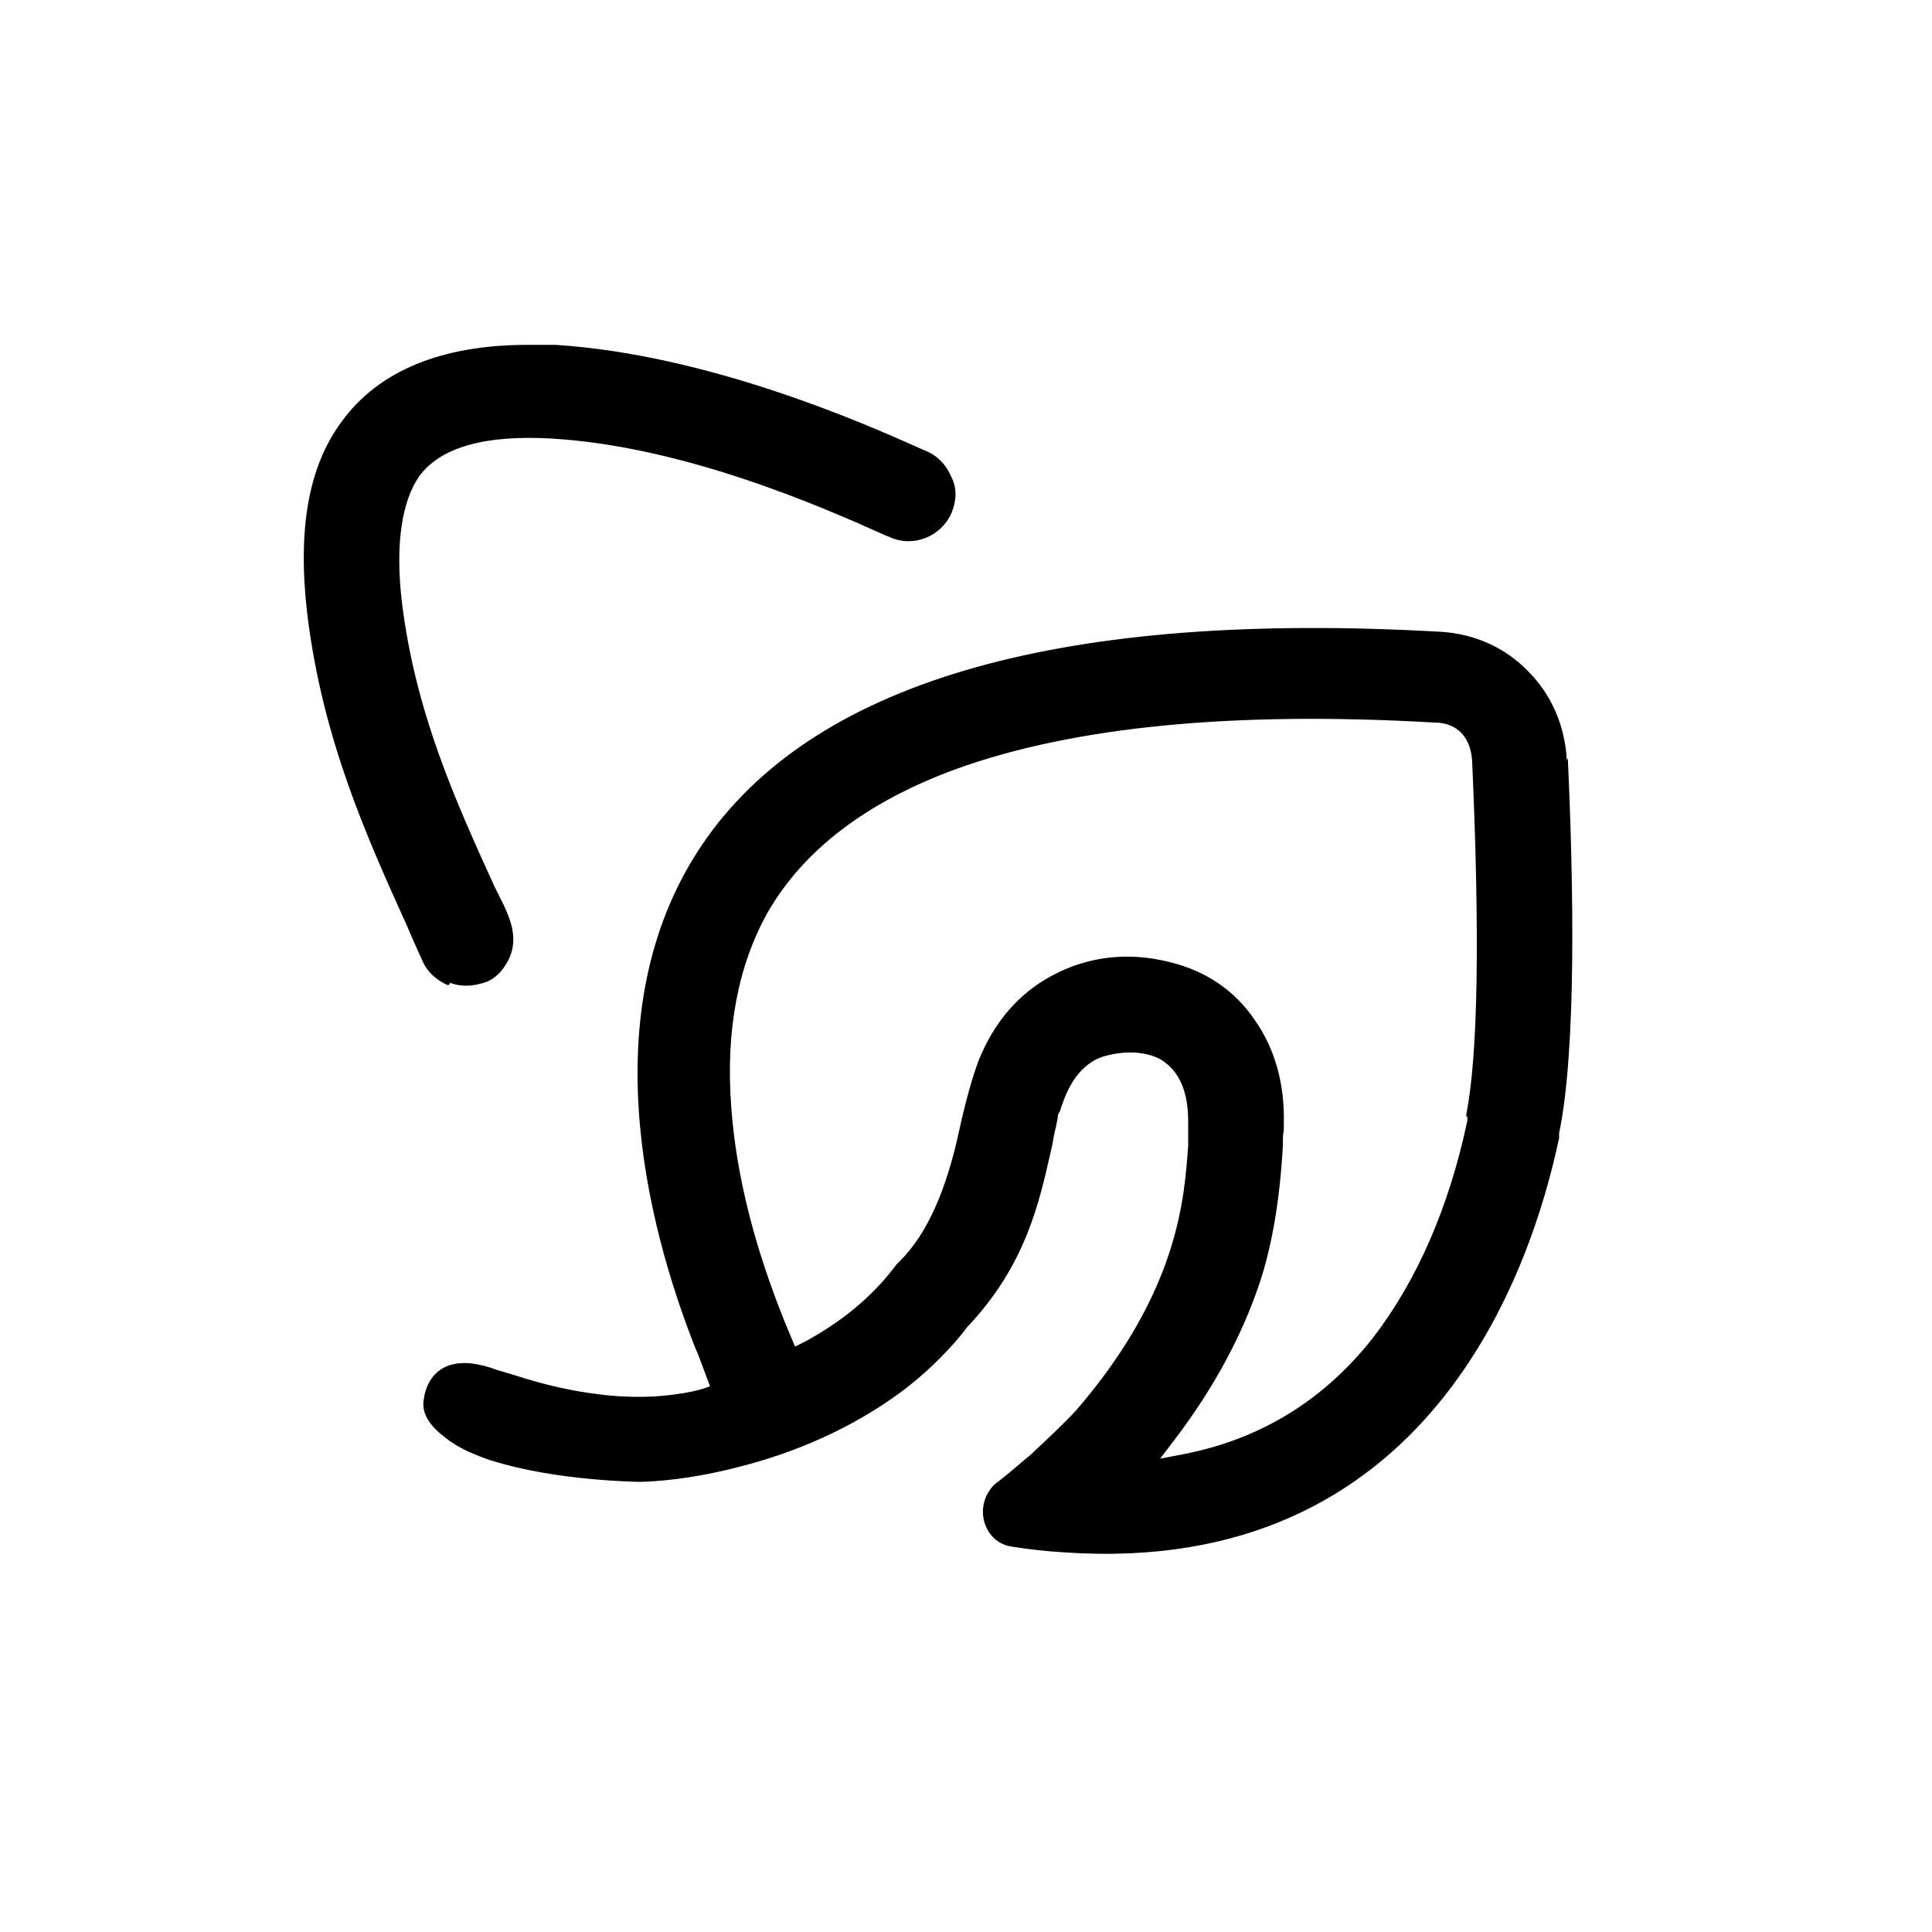
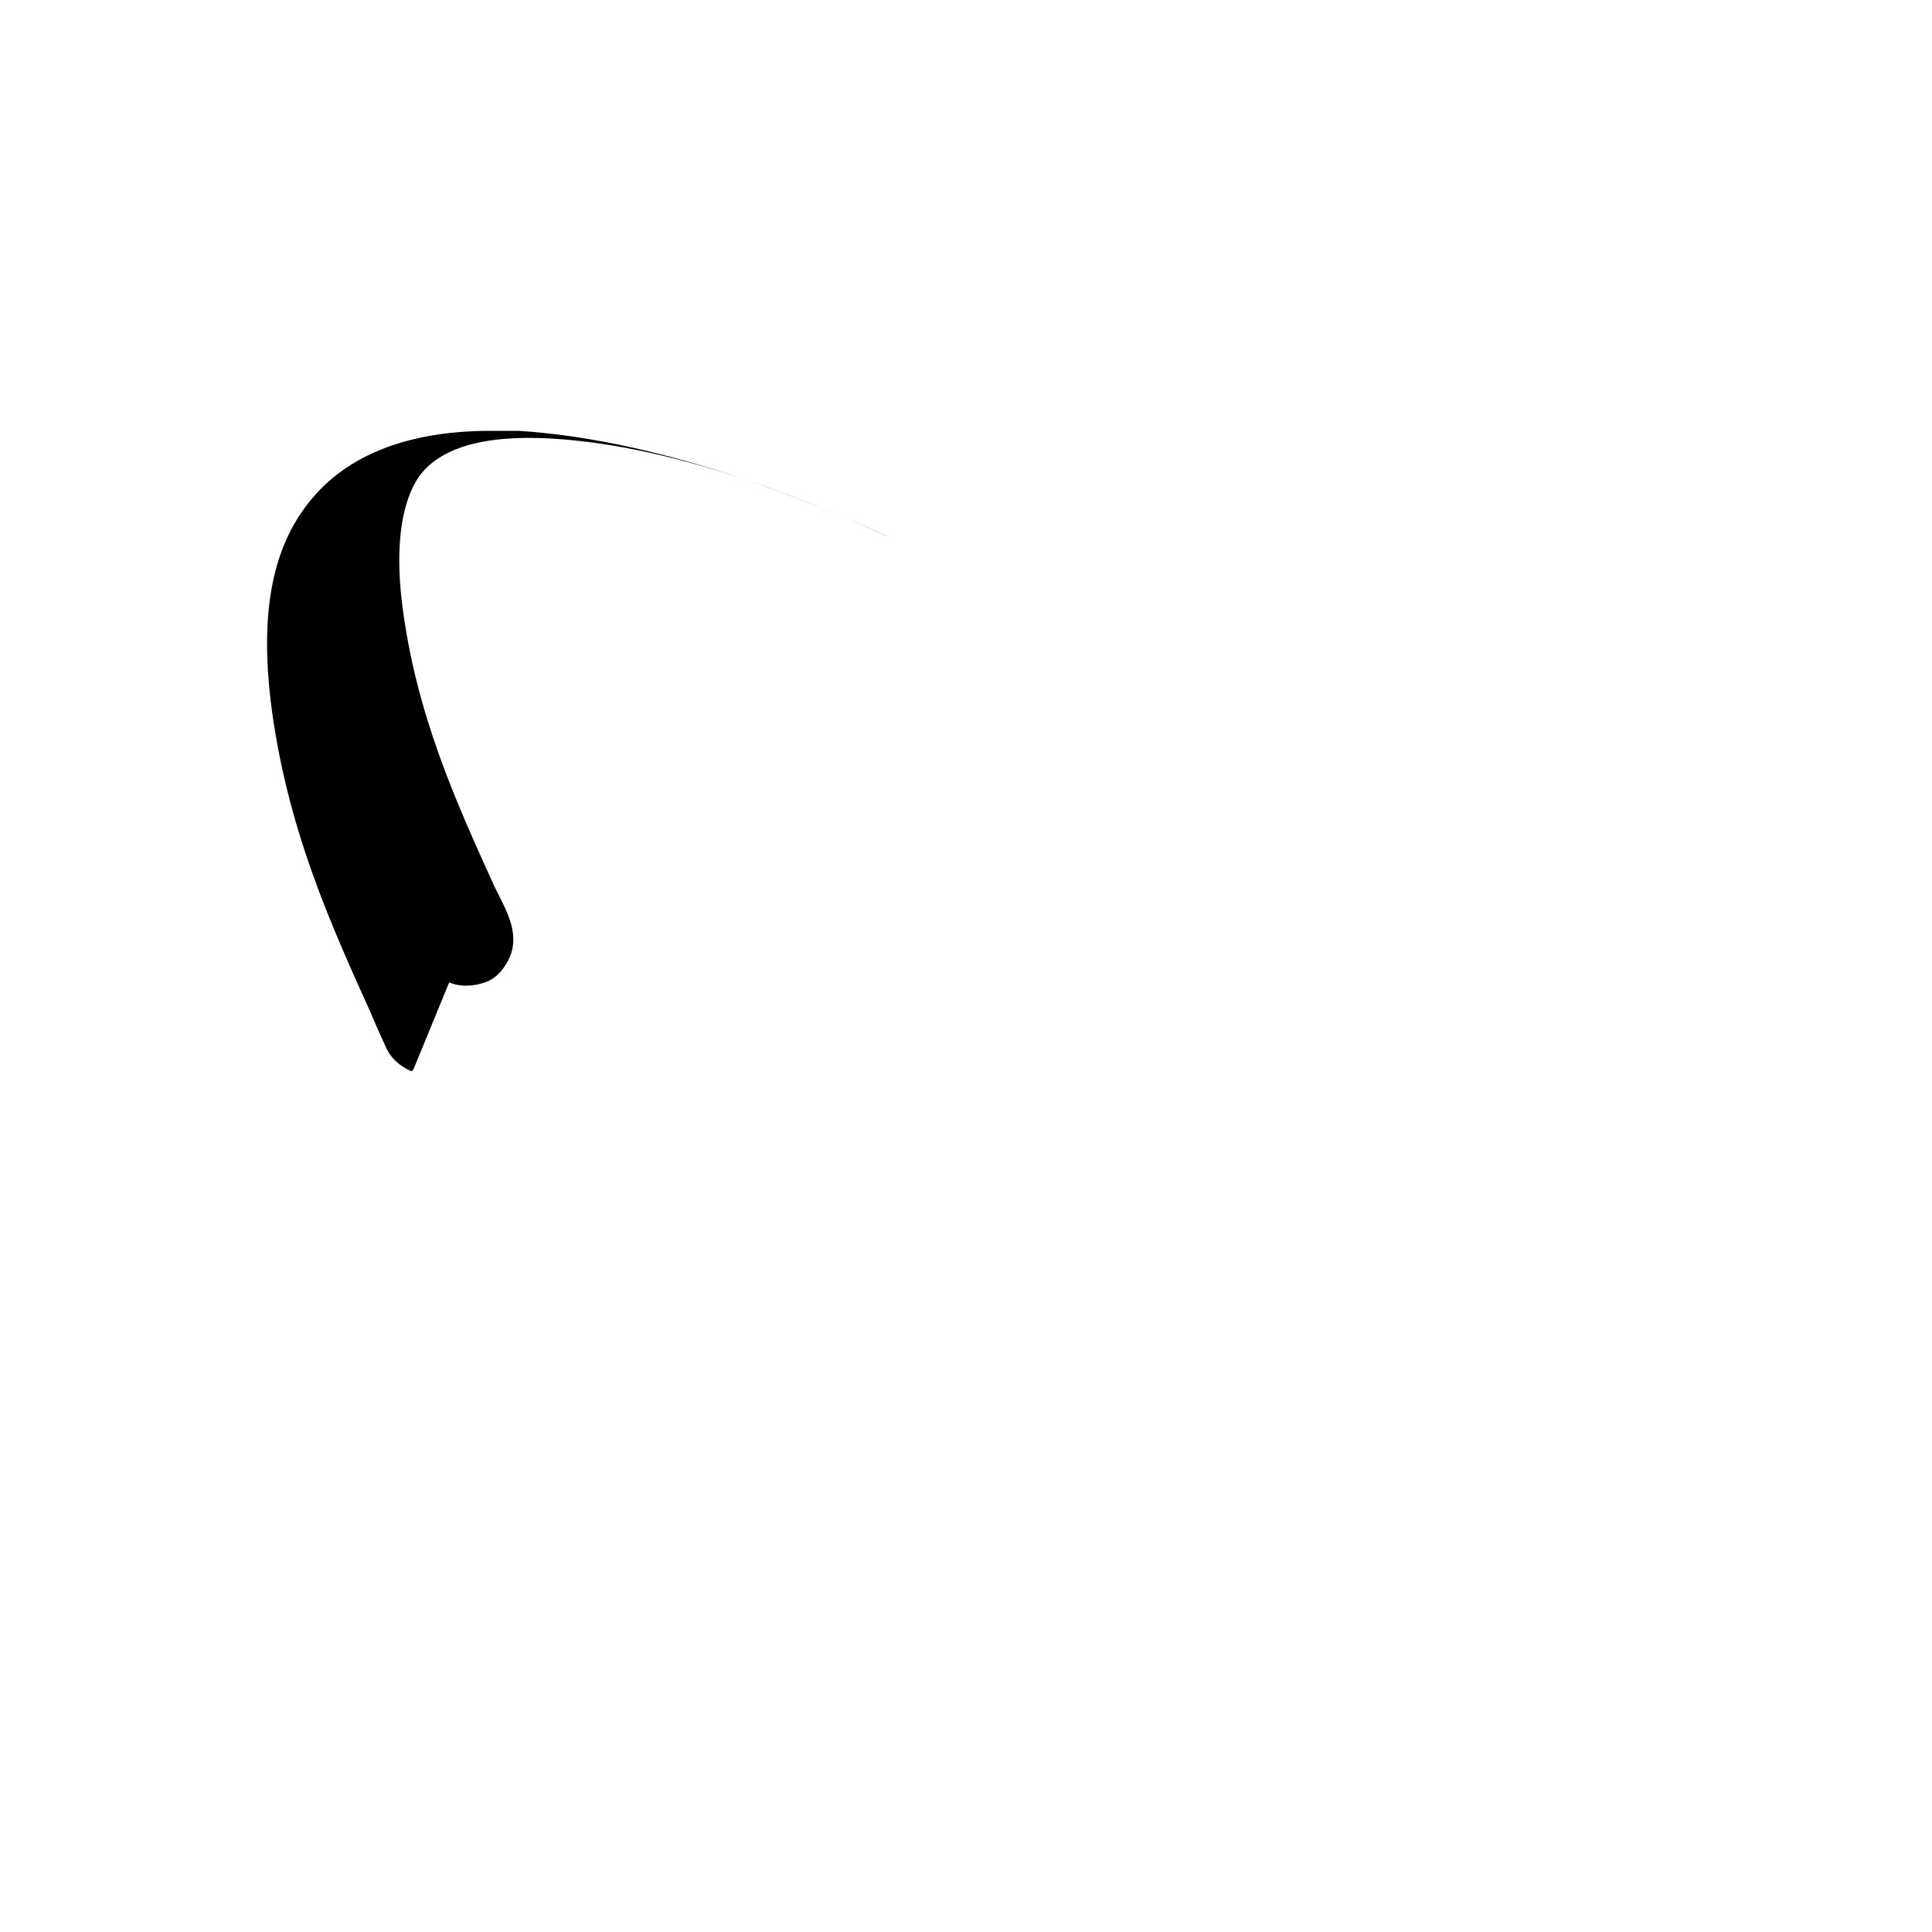
<svg xmlns="http://www.w3.org/2000/svg" viewBox="0 0 200 200" version="1.1" data-name="图层 1" id="_图层_1">
  <defs>
    <style>
      .cls-1 {
        fill: #000;
        stroke-width: 0px;
      }
    </style>
  </defs>
-   <path d="M162.2,78.7c-.2-3.6-1.6-6.8-4-9.2-2.3-2.4-5.5-3.9-9.1-4.1-38.7-2.2-64.2,4.9-75.9,21.3-12.2,17.1-6.3,40-1.2,52.9.2.4.6,1.5.6,1.5l.9,2.4s-1.1.5-3.3.8c-2,.3-4.8.5-8.5,0-2.4-.3-5.2-.9-8.3-1.9h0l-2-.6h0c-7-2.6-7.5,2.9-7.5,2.9h0c-.4,1.7.8,3.1,2.3,4.2,1,.8,2.4,1.5,4.1,2.1.3.1.5.2.6.2,6.6,2.1,15.2,2.2,15.3,2.2s4.3,0,10.1-1.5c6.4-1.6,12-4.2,16.7-7.6,1.5-1.1,2.9-2.3,4.2-3.6,1.1-1.1,2.1-2.2,2.9-3.3,6.1-6.4,7.5-13,8.7-18.3.2-.8.3-1.7.5-2.4l.2-1c0-.2,0-.4.2-.6.6-1.9,1.5-4.2,3.7-5.4.9-.5,4.3-1.4,6.8,0,1.9,1.2,2.8,3.3,2.8,6.4s0,1.1,0,1.7v.8c-.4,5.3-.9,15-11.6,27.4-1.3,1.4-2.8,2.8-4.4,4.3h0l-.2.2c-1.1.9-2.2,1.9-3.5,2.9-.3.2-.6.5-.8.8-.8,1.1-1,2.6-.4,3.9.5,1.1,1.4,1.8,2.6,2,1.9.3,3.7.5,5.5.6,37.7,2.6,48.3-29.2,51.2-42.9v-.5c1.8-8.6,1.5-25.8.9-38.8h0ZM151.9,115.6v.4c-1.9,9-5.2,16.5-9.7,22.4-5,6.4-11.5,10.5-19.5,12.1l-2.6.5,1.6-2.1c4-5.3,6.9-10.7,8.7-16.1,1.3-3.9,2.1-8.7,2.4-14.2,0-.7,0-1.2.1-1.6v-.6c.1-4.2-.9-7.8-3-10.8-2.1-3.1-5.1-5.1-8.8-6-4.3-1.1-8.5-.6-12.2,1.4-3.4,1.8-6,4.8-7.6,8.8-.6,1.6-1.3,4-2,7.2-1.3,6.1-3.3,10.7-6.1,13.5l-.4.4-.3.4c-2.4,3.1-5.5,5.6-9.2,7.6l-1,.5-1-2.4c-3.2-7.9-5.1-15.4-5.6-22.4-.6-7.9.7-14.7,3.8-20.2,3.7-6.4,10.2-11.4,19.5-14.8,12.2-4.4,28.8-6,49.5-4.8,2.4,0,3.8,1.6,3.9,4.1.8,18,.6,30.3-.6,36.4h0v.3Z" class="cls-1" />
-   <path d="M46.5,101.7c1.2.5,2.5.4,3.7,0s2.1-1.5,2.6-2.7.4-2.5,0-3.7-1-2.3-1.6-3.5c-4-8.8-8.2-18-9.6-29.5-.7-6,0-10.4,1.8-13,2.2-3,6.8-4.3,13.7-3.9,13.8.8,28.3,7.2,34.5,10l.5.2c2.4,1.1,5.3,0,6.4-2.5.5-1.2.6-2.5,0-3.7-.5-1.2-1.4-2.2-2.6-2.7l-.7-.3c-6-2.7-22-9.7-37.7-10.7h-2.9c-8.9,0-15.4,2.7-19.2,7.9-3.5,4.7-4.6,11.2-3.6,19.9,1.6,13.2,6.3,23.4,10.4,32.5.5,1.2,1,2.3,1.5,3.4.5,1.2,1.5,2.1,2.7,2.6l.2-.2Z" class="cls-1" />
+   <path d="M46.5,101.7c1.2.5,2.5.4,3.7,0s2.1-1.5,2.6-2.7.4-2.5,0-3.7-1-2.3-1.6-3.5c-4-8.8-8.2-18-9.6-29.5-.7-6,0-10.4,1.8-13,2.2-3,6.8-4.3,13.7-3.9,13.8.8,28.3,7.2,34.5,10l.5.2l-.7-.3c-6-2.7-22-9.7-37.7-10.7h-2.9c-8.9,0-15.4,2.7-19.2,7.9-3.5,4.7-4.6,11.2-3.6,19.9,1.6,13.2,6.3,23.4,10.4,32.5.5,1.2,1,2.3,1.5,3.4.5,1.2,1.5,2.1,2.7,2.6l.2-.2Z" class="cls-1" />
</svg>